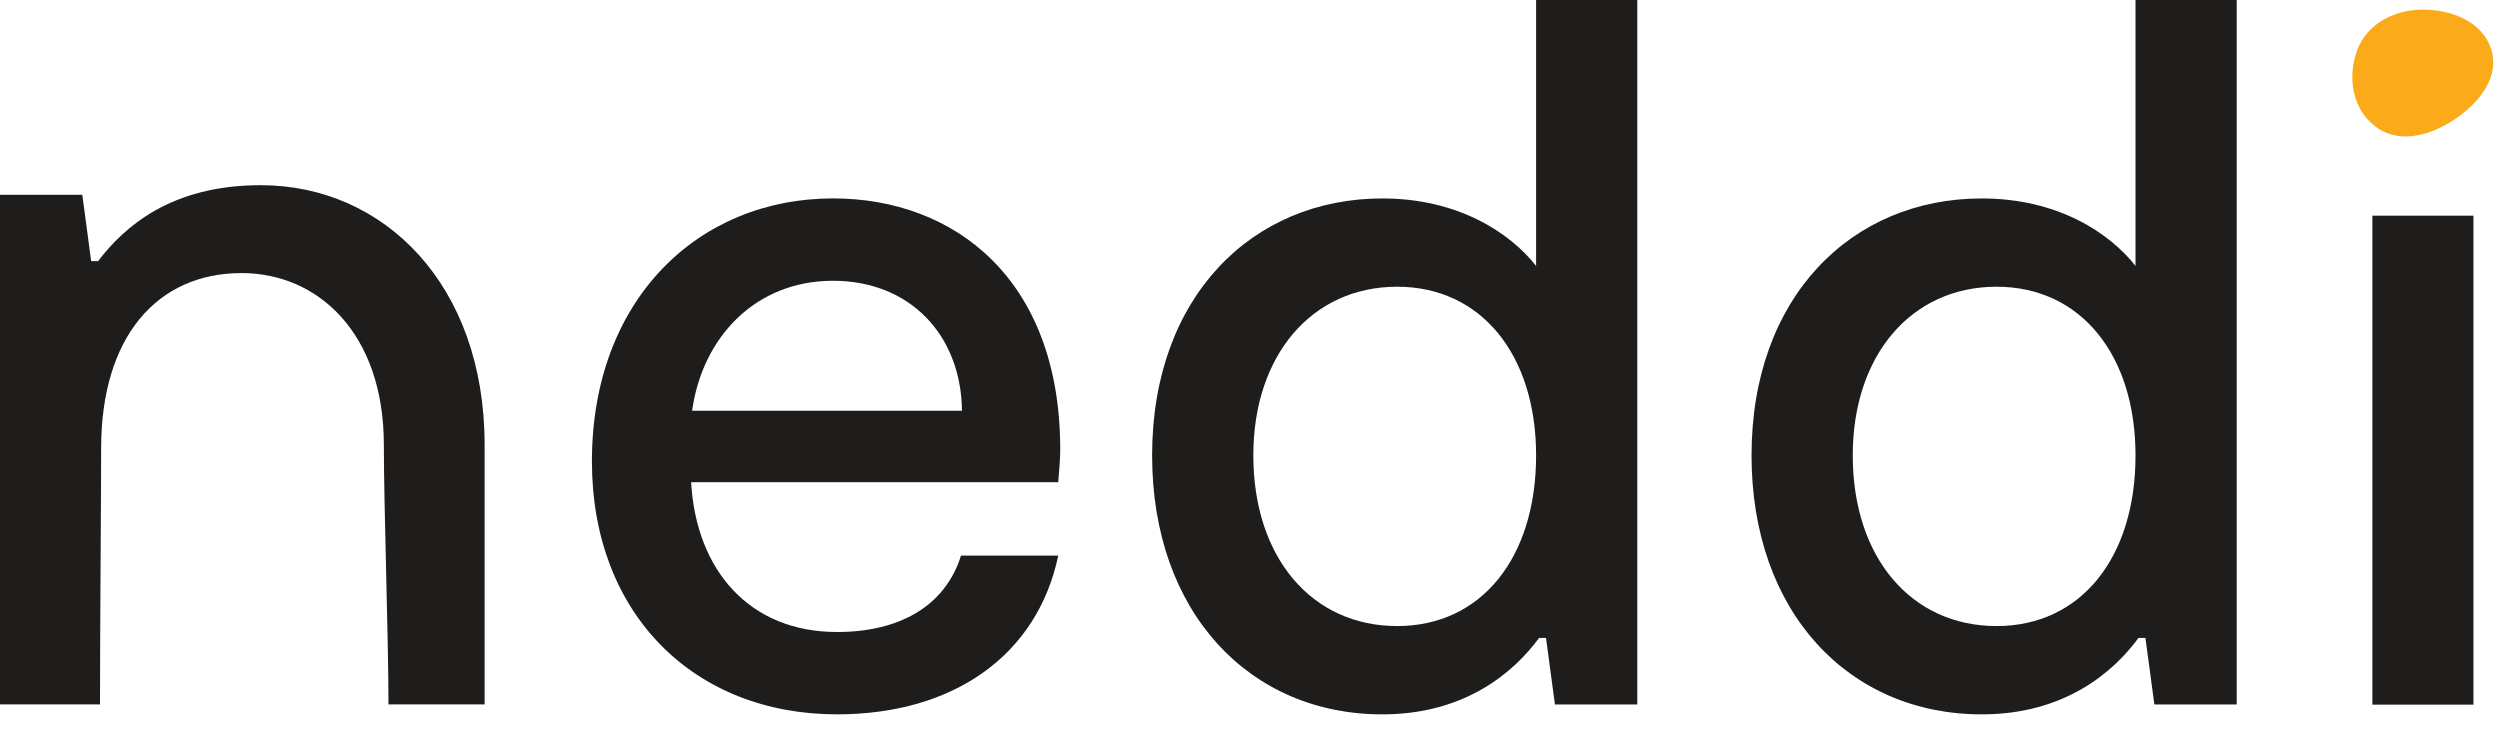
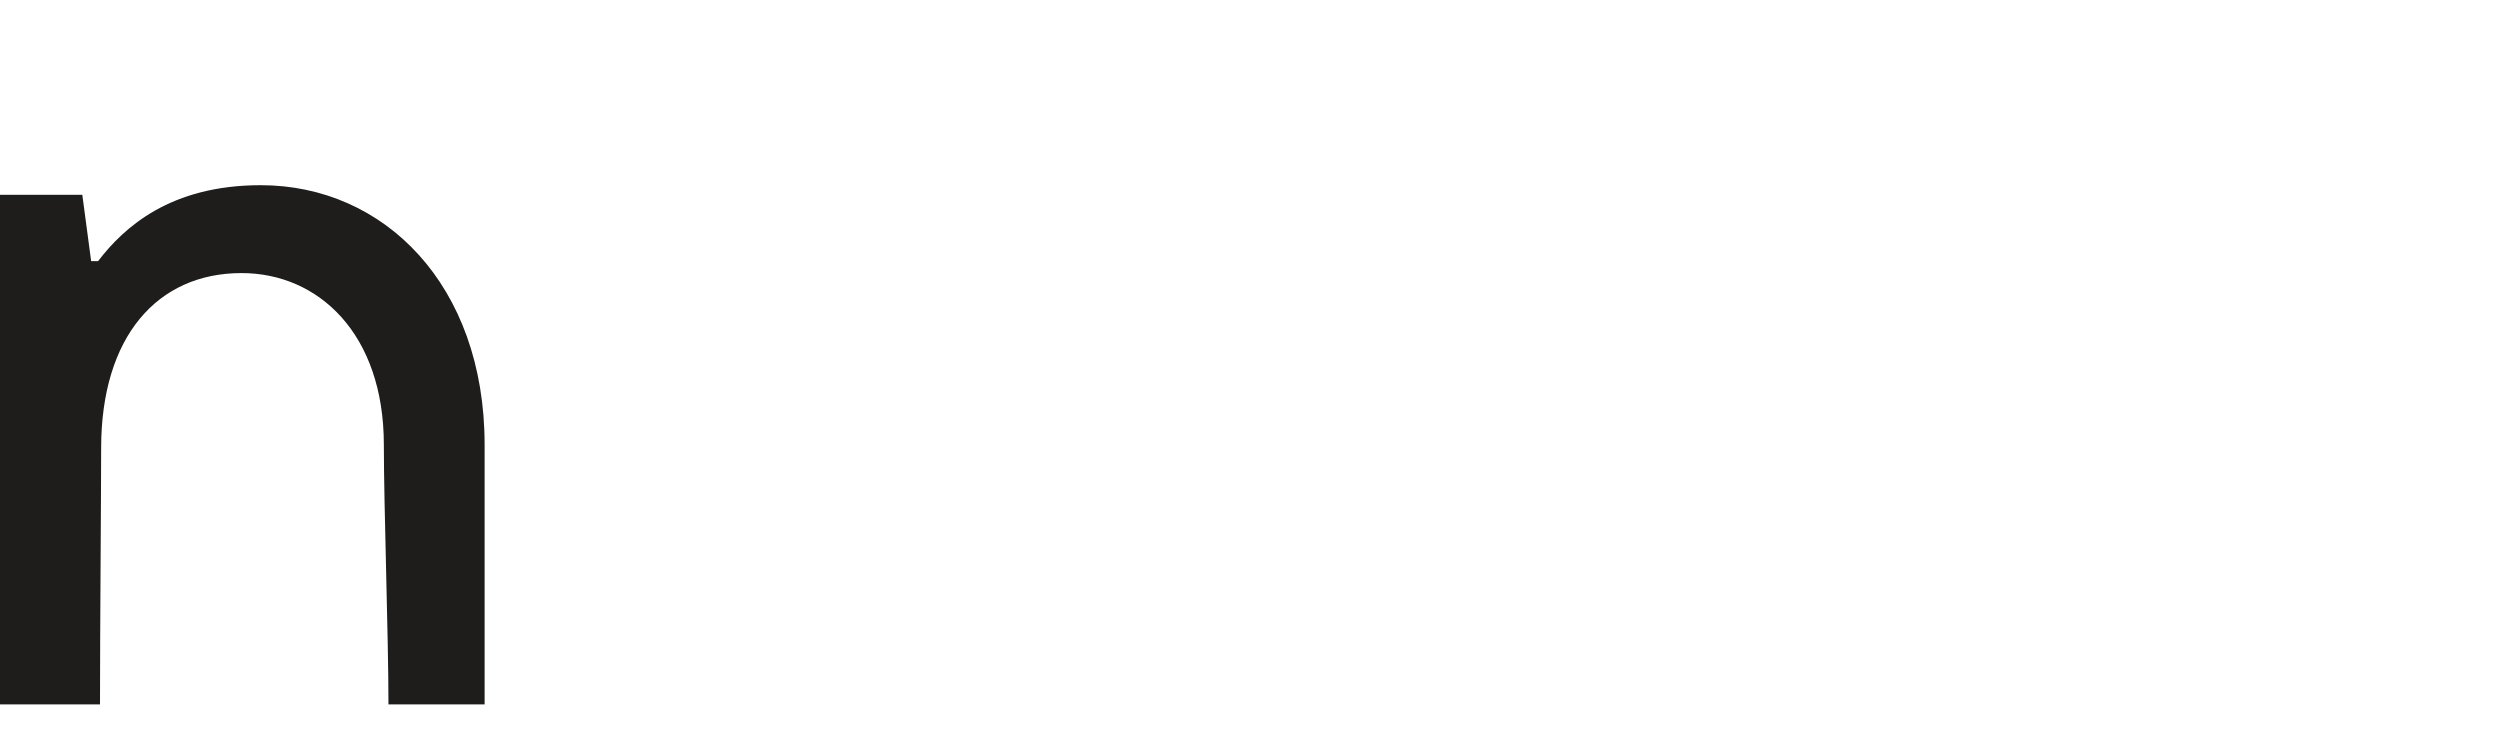
<svg xmlns="http://www.w3.org/2000/svg" width="130" height="38" viewBox="0 0 130 38" fill="none">
  <g transform="matrix(1,0,0,1,-0.35,-0.853)">
-     <path d="M126.285,1.353C127.824,1.337 129.42,1.977 129.885,3.385C130.344,4.772 129.361,6.099 128.138,6.959C126.897,7.833 125.265,8.372 124.003,7.525C122.683,6.64 122.386,4.917 122.925,3.46C123.419,2.122 124.806,1.369 126.285,1.353Z" style="fill:rgb(251,170,25);" />
-     <rect x="123.714" y="12.068" width="5.255" height="25.426" style="fill:rgb(30,29,28);fill-rule:nonzero;" />
-     <path d="M111.397,0.853L116.659,0.853L116.659,37.484L112.377,37.484L111.913,34.027L111.551,34.027C110.262,35.781 107.734,38 103.4,38C96.486,38 91.43,32.686 91.43,24.534C91.43,16.279 96.641,11.172 103.4,11.172C107.372,11.172 110.055,12.977 111.397,14.68L111.397,0.853ZM104.174,33.408C108.559,33.408 111.397,29.848 111.397,24.534C111.397,19.323 108.559,15.763 104.174,15.763C99.737,15.763 96.693,19.323 96.693,24.534C96.693,29.848 99.737,33.408 104.174,33.408Z" style="fill:rgb(30,29,28);fill-rule:nonzero;" />
-     <path d="M80.227,0.853L85.489,0.853L85.489,37.484L81.207,37.484L80.743,34.027L80.382,34.027C79.092,35.781 76.564,38 72.23,38C65.316,38 60.26,32.686 60.26,24.534C60.26,16.279 65.471,11.172 72.23,11.172C76.203,11.172 78.885,12.977 80.227,14.68L80.227,0.853ZM73.004,33.408C77.389,33.408 80.227,29.848 80.227,24.534C80.227,19.323 77.389,15.763 73.004,15.763C68.567,15.763 65.523,19.323 65.523,24.534C65.523,29.848 68.567,33.408 73.004,33.408Z" style="fill:rgb(30,29,28);fill-rule:nonzero;" />
-     <path d="M55.482,24.223C55.482,24.739 55.43,25.255 55.379,25.926L36.289,25.926C36.547,30.518 39.333,33.717 43.873,33.717C47.124,33.717 49.497,32.375 50.322,29.744L55.379,29.744C54.295,34.903 49.961,37.999 43.873,37.999C36.444,37.999 31.13,32.788 31.13,24.843C31.13,16.433 36.65,11.17 43.667,11.17C49.961,11.17 55.482,15.349 55.482,24.223ZM43.667,15.453C39.591,15.453 36.857,18.445 36.341,22.211L50.374,22.211C50.322,18.239 47.64,15.453 43.667,15.453Z" style="fill:rgb(30,29,28);fill-rule:nonzero;" />
    <path d="M4.63,10.983L5.09,14.433L5.45,14.433C6.81,12.653 9.224,10.483 13.91,10.483C20.31,10.483 25.55,15.653 25.55,23.983L25.55,37.483L20.55,37.483C20.55,33.983 20.31,27.183 20.31,23.983C20.31,18.208 16.91,15.053 12.91,15.053C8.519,15.053 5.61,18.373 5.61,24.153C5.61,26.553 5.55,33.65 5.55,37.483L0.35,37.483L0.35,10.983L4.63,10.983Z" style="fill:rgb(30,29,28);fill-rule:nonzero;" />
  </g>
</svg>